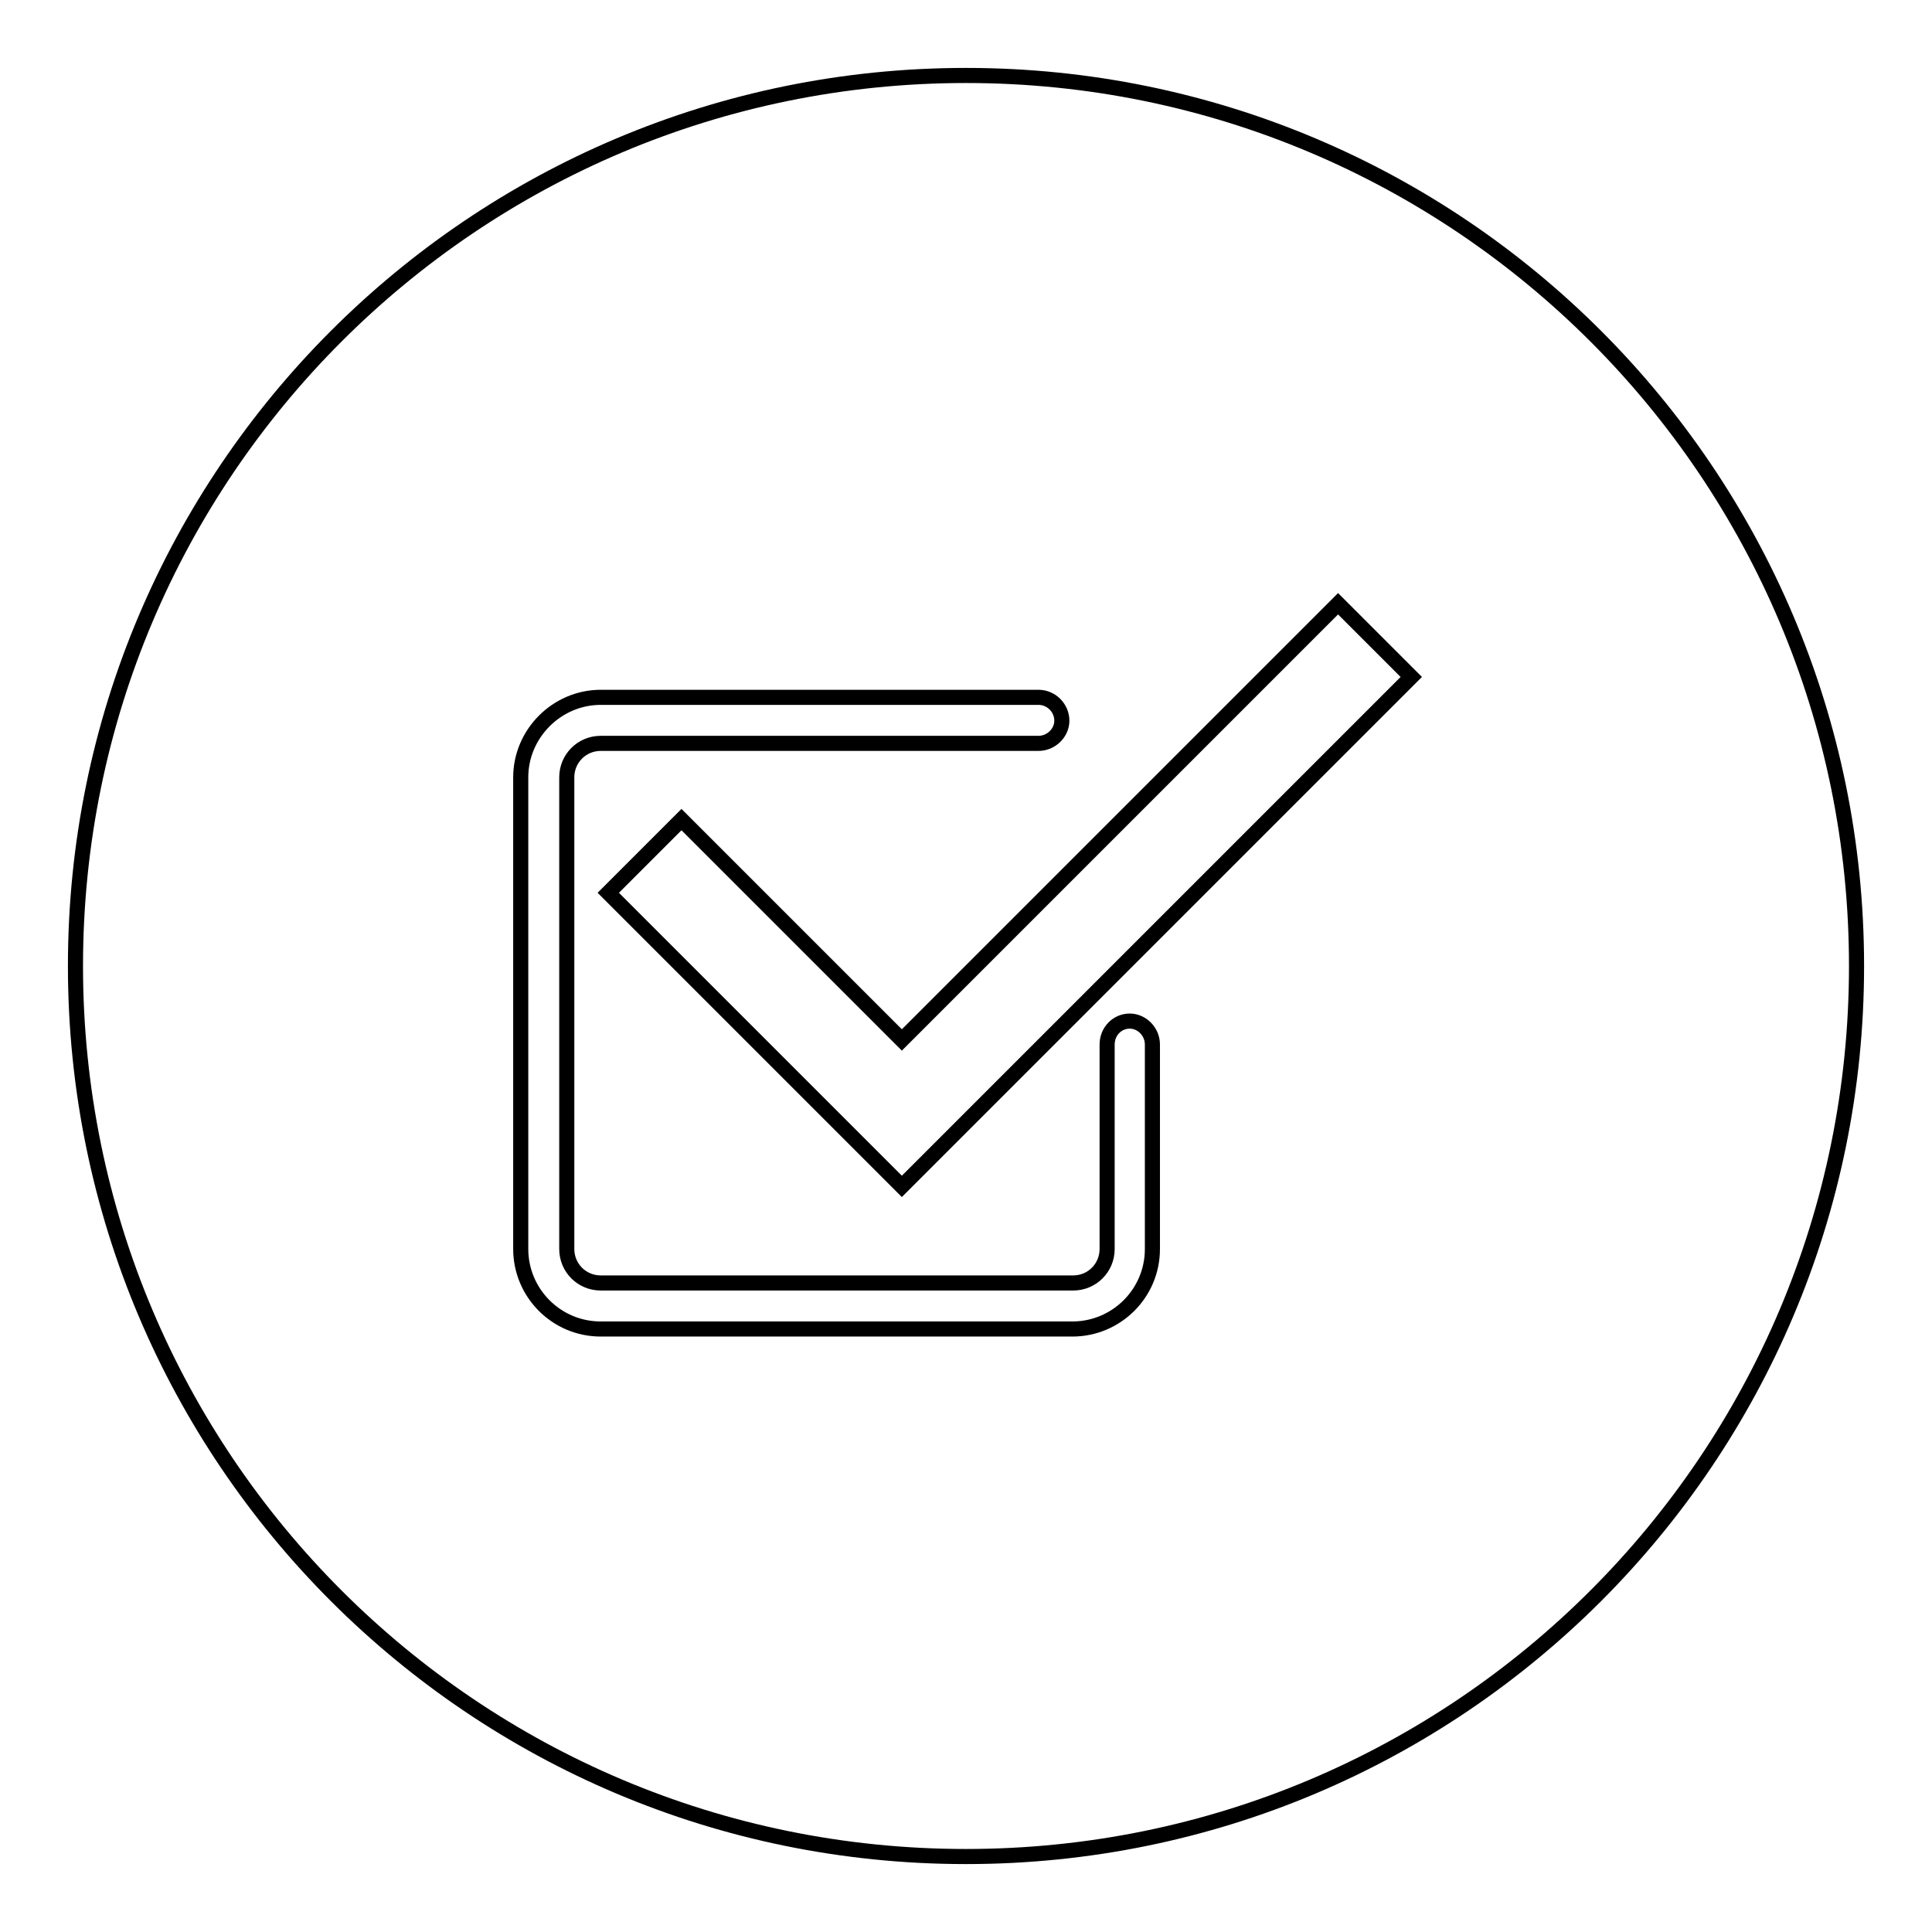
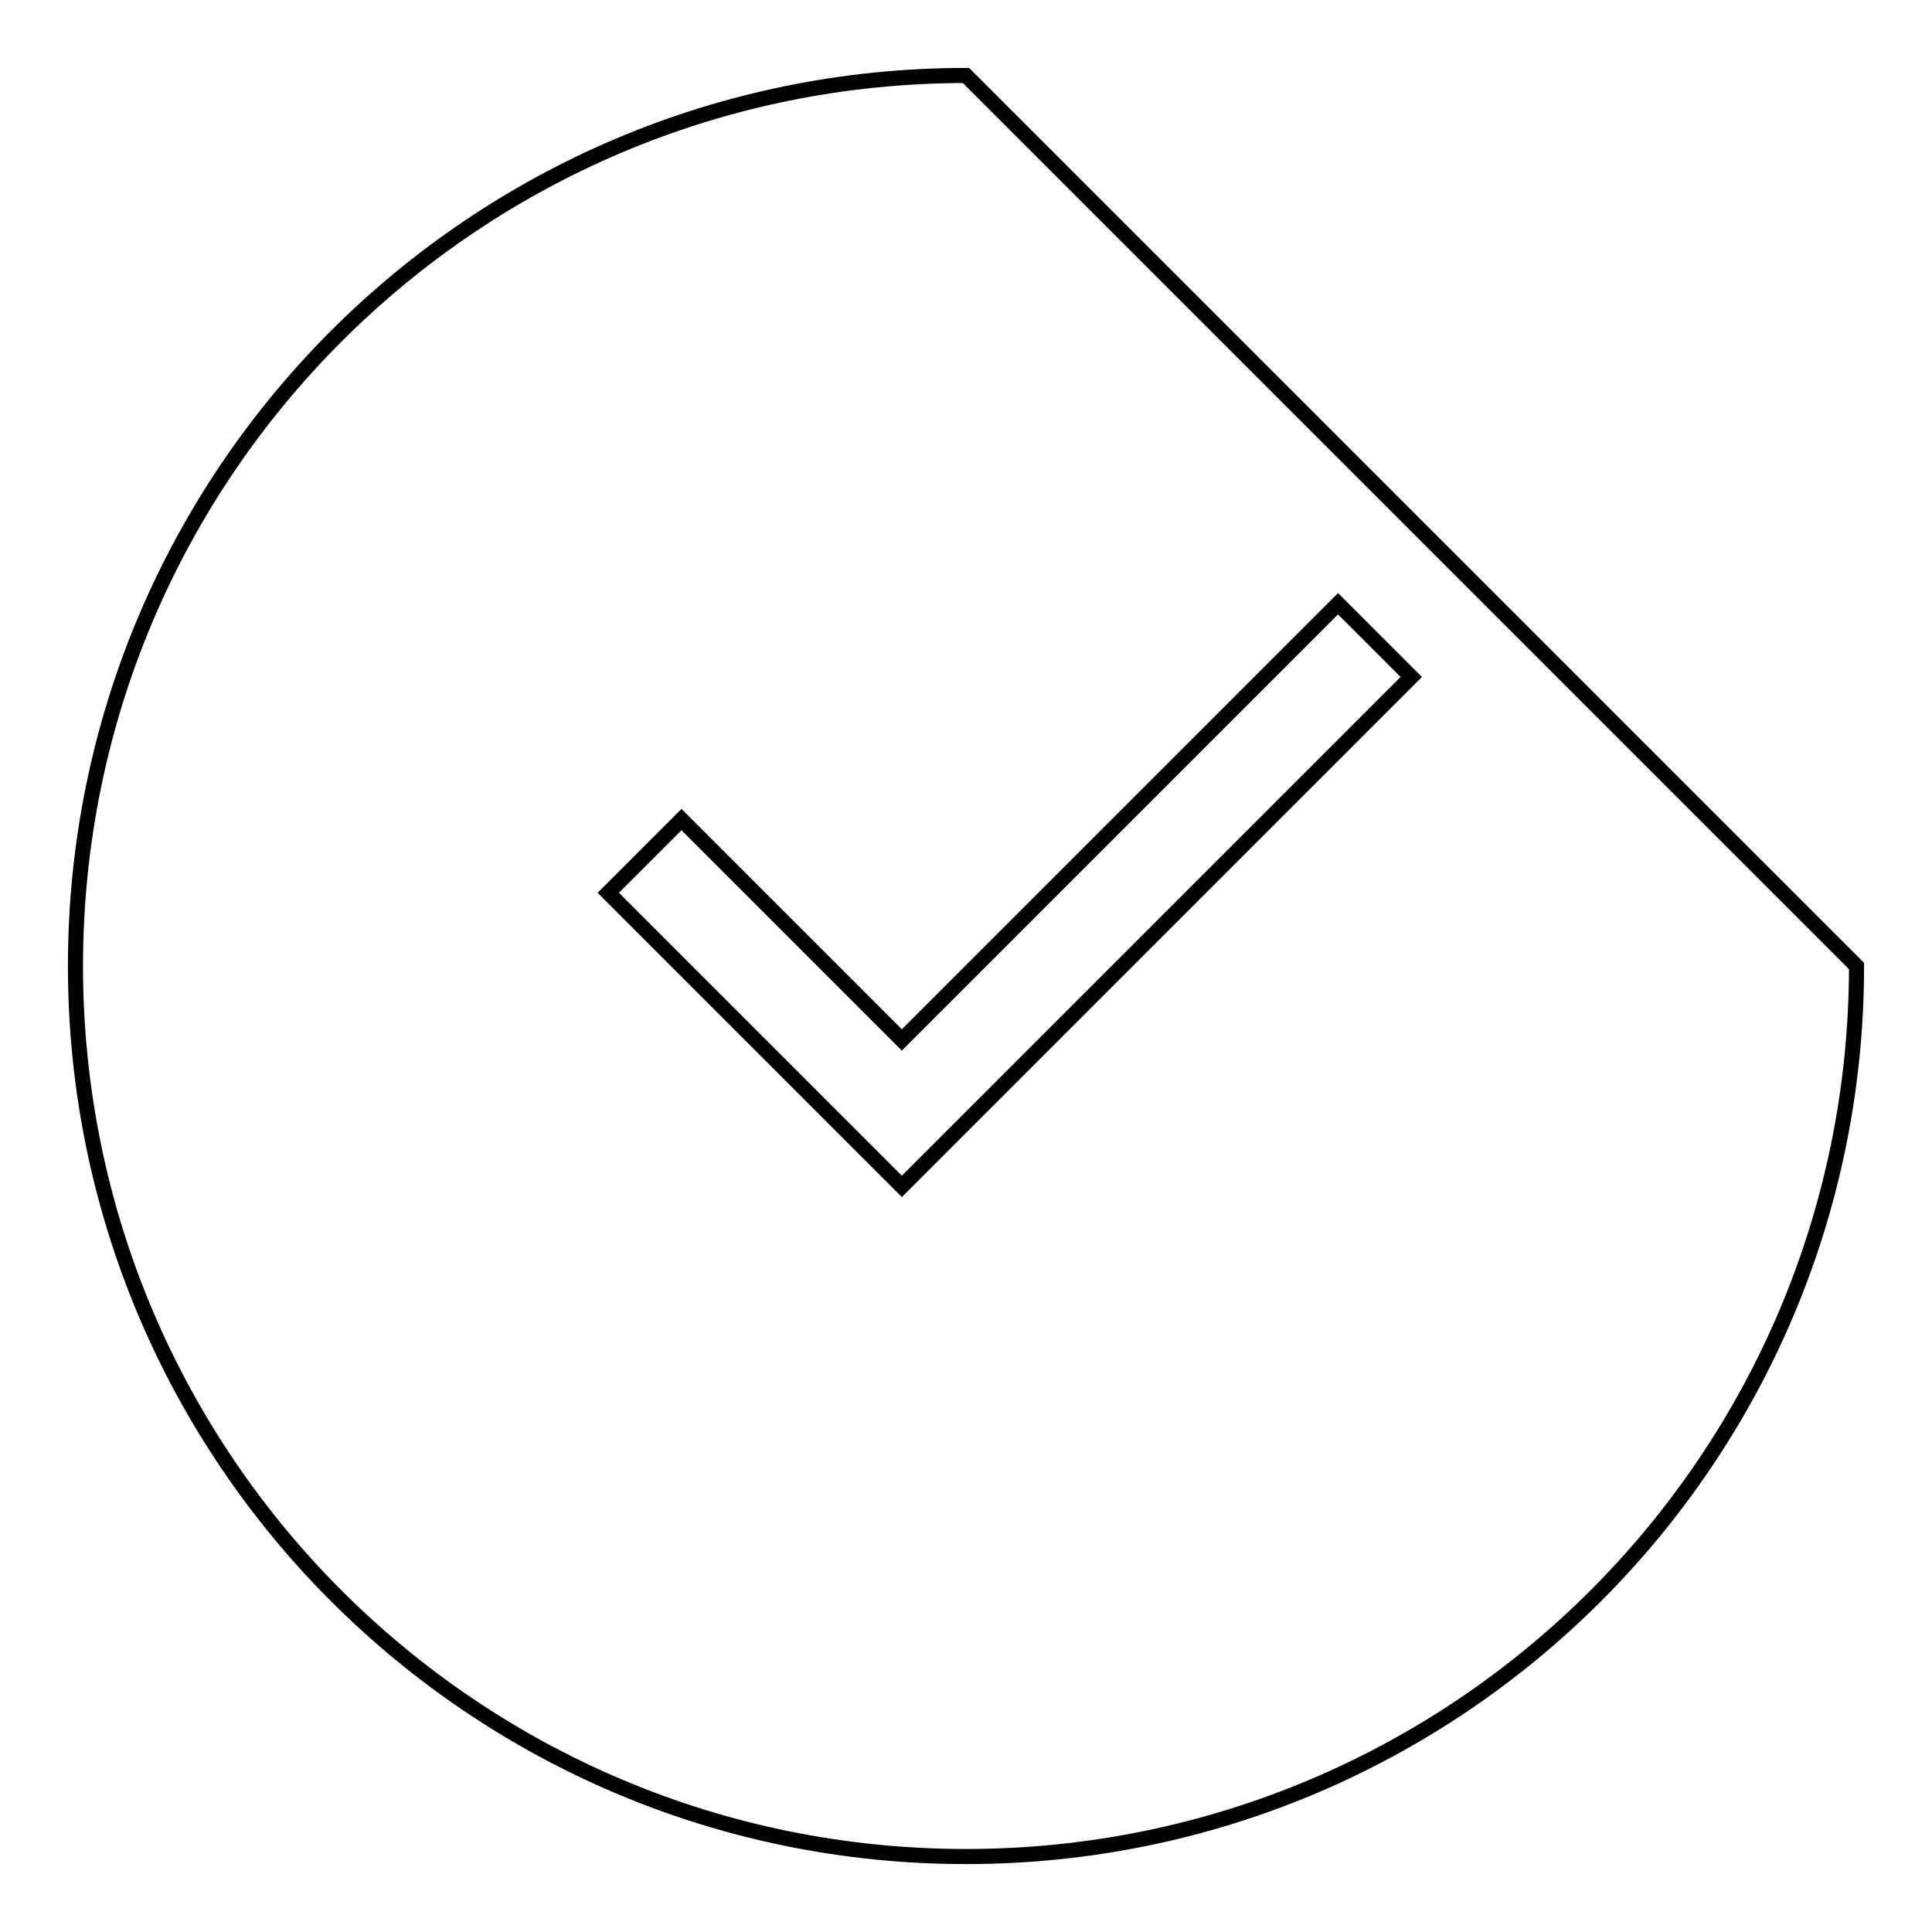
<svg xmlns="http://www.w3.org/2000/svg" version="1.1" x="0px" y="0px" viewBox="0 0 256 256" enable-background="new 0 0 256 256" xml:space="preserve">
  <g>
    <g>
-       <path stroke-width="2" fill-opacity="0" stroke="#000000" d="M128,10C62.8,10,10,62.8,10,128c0,65.2,52.8,118,118,118c65.2,0,118-52.8,118-118C246,62.8,193.2,10,128,10L128,10z" />
-       <path stroke-width="2" fill-opacity="0" stroke="#000000" d="M149.7,135.3c-1.7,0-3,1.4-3,3.1v27.1c0,2.5-2,4.5-4.5,4.5H79.6c-2.5,0-4.5-2-4.5-4.5V103c0-2.5,2-4.5,4.5-4.5h58c1.7,0,3.1-1.4,3.1-3c0-1.7-1.4-3.1-3.1-3.1h-58C73.8,92.4,69,97.2,69,103v62.5c0,5.8,4.7,10.6,10.6,10.6h62.5c5.8,0,10.6-4.7,10.6-10.6v-27.1C152.7,136.7,151.3,135.3,149.7,135.3L149.7,135.3z" />
+       <path stroke-width="2" fill-opacity="0" stroke="#000000" d="M128,10C62.8,10,10,62.8,10,128c0,65.2,52.8,118,118,118c65.2,0,118-52.8,118-118L128,10z" />
      <path stroke-width="2" fill-opacity="0" stroke="#000000" d="M90.3,108.6l-9.7,9.7l38.9,38.9L187,89.7l-9.7-9.7l-57.8,57.8L90.3,108.6z" />
    </g>
  </g>
</svg>